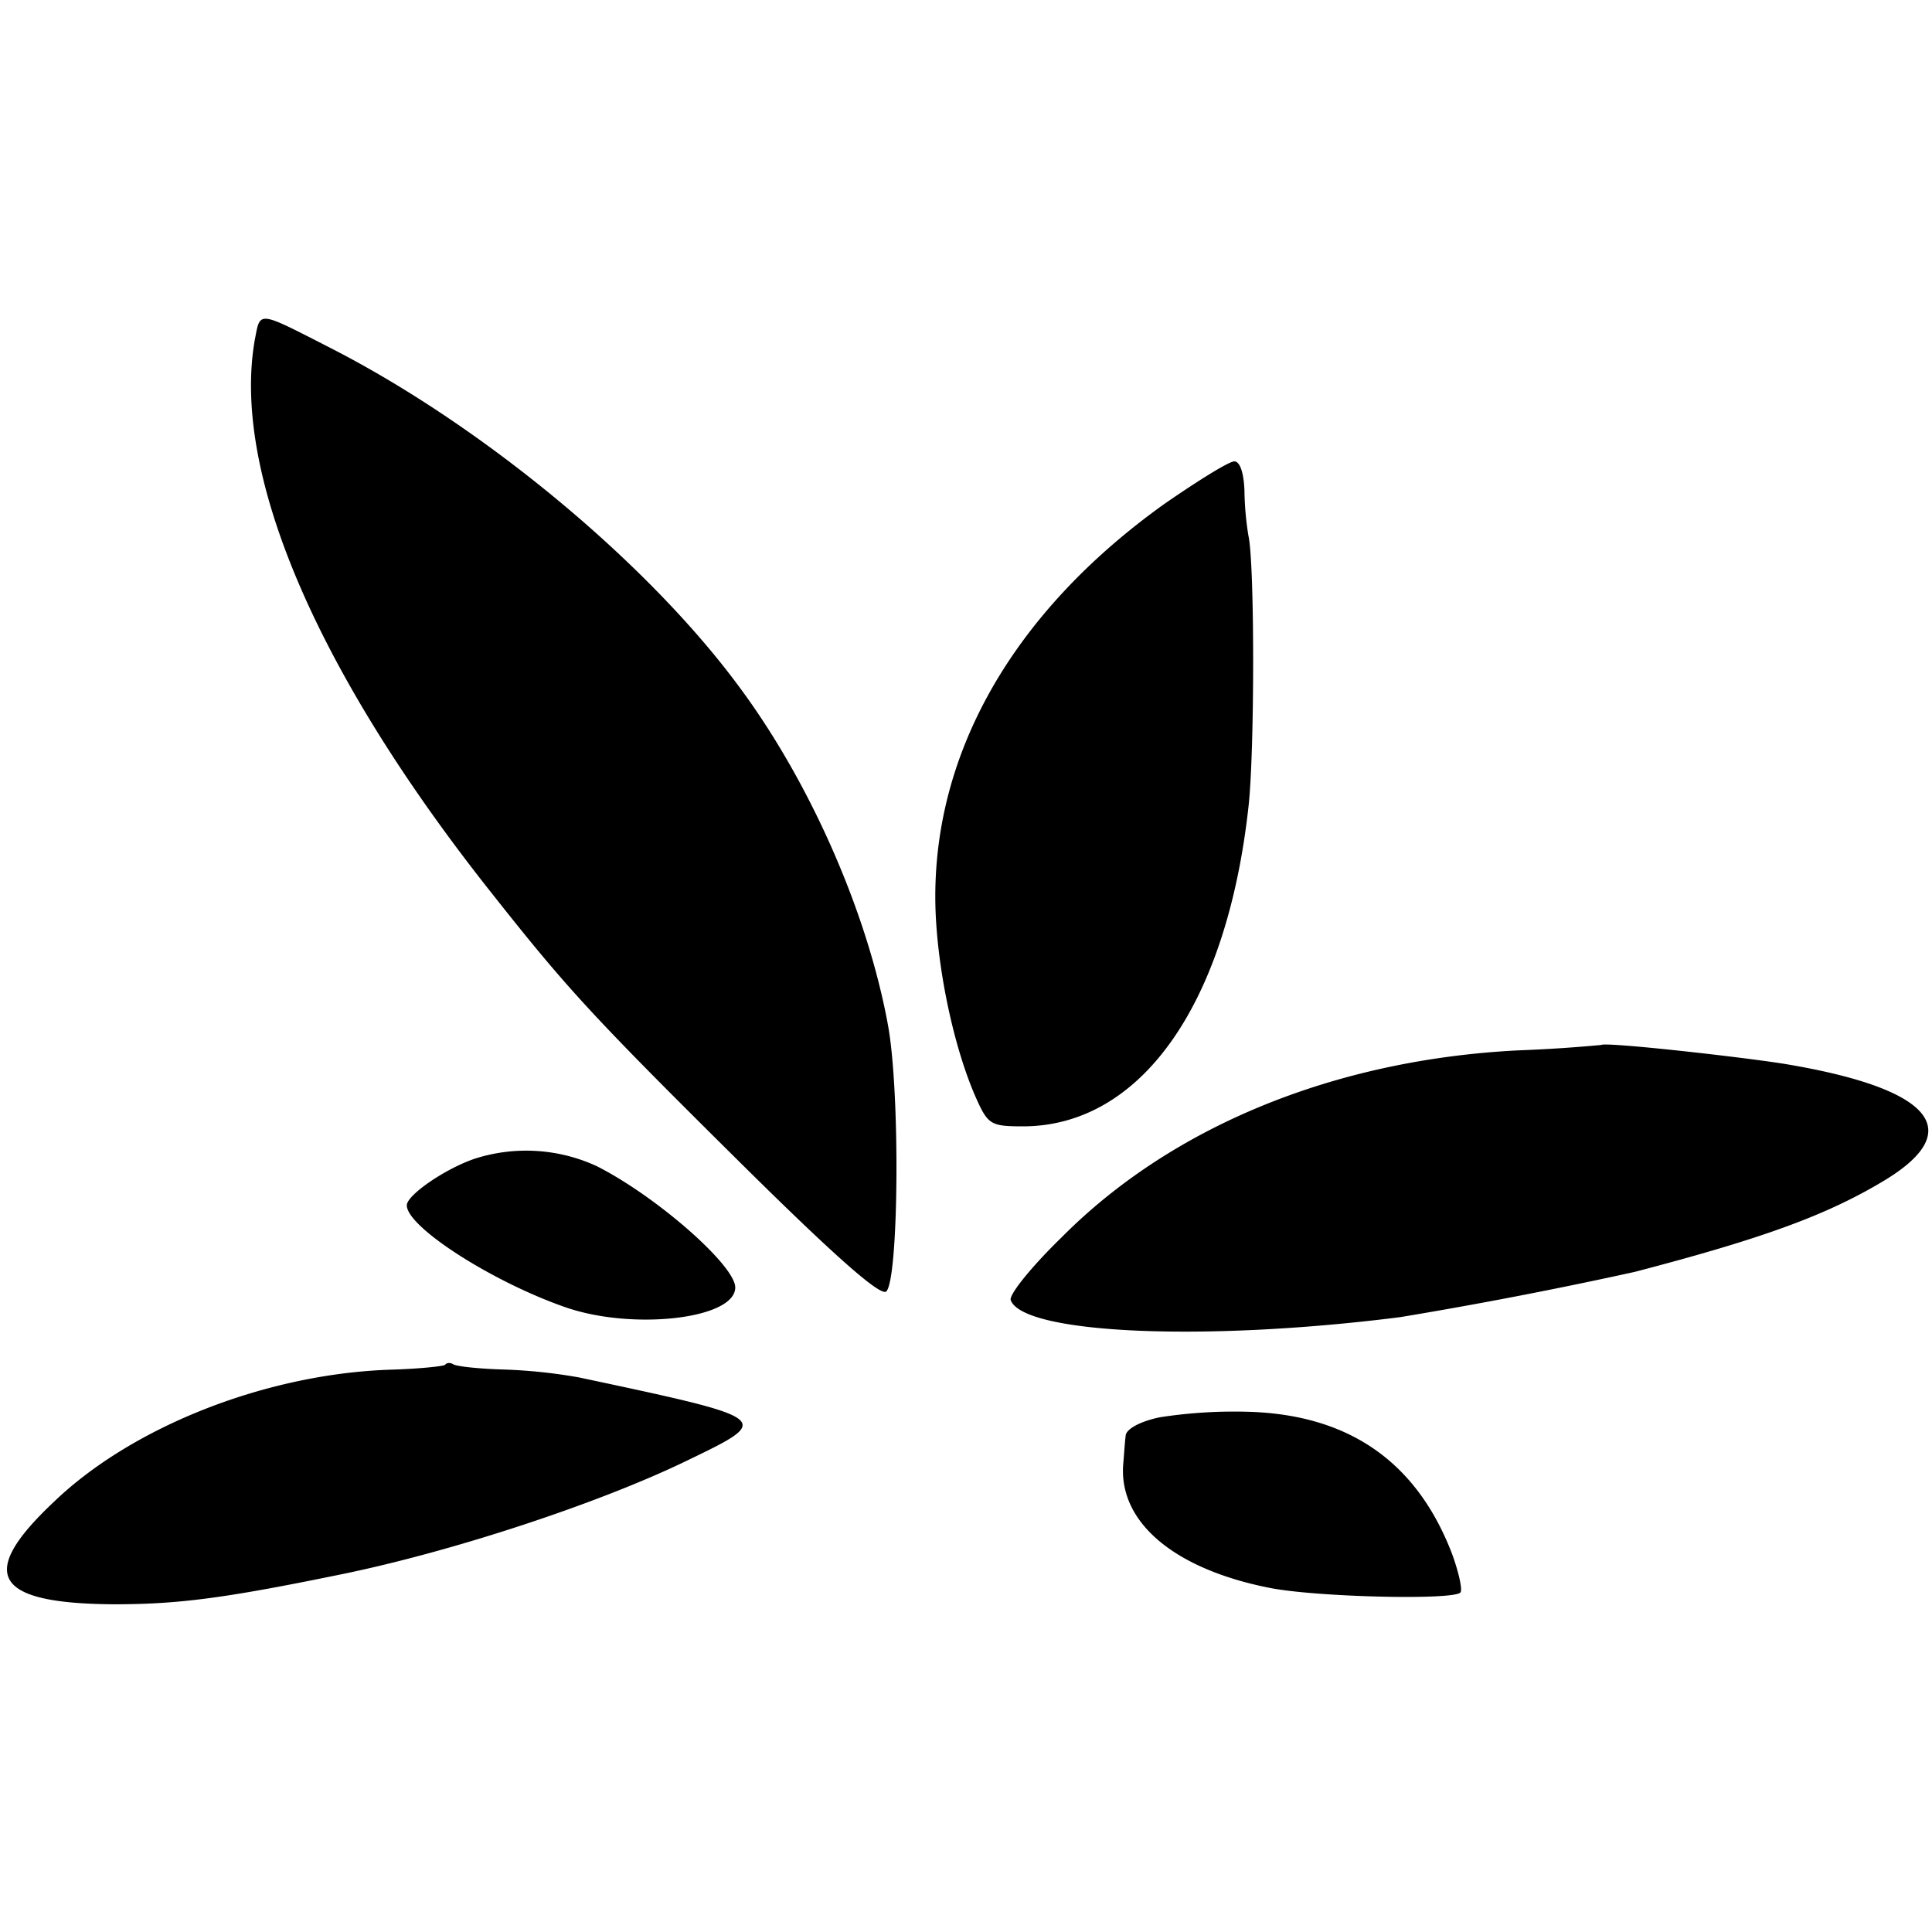
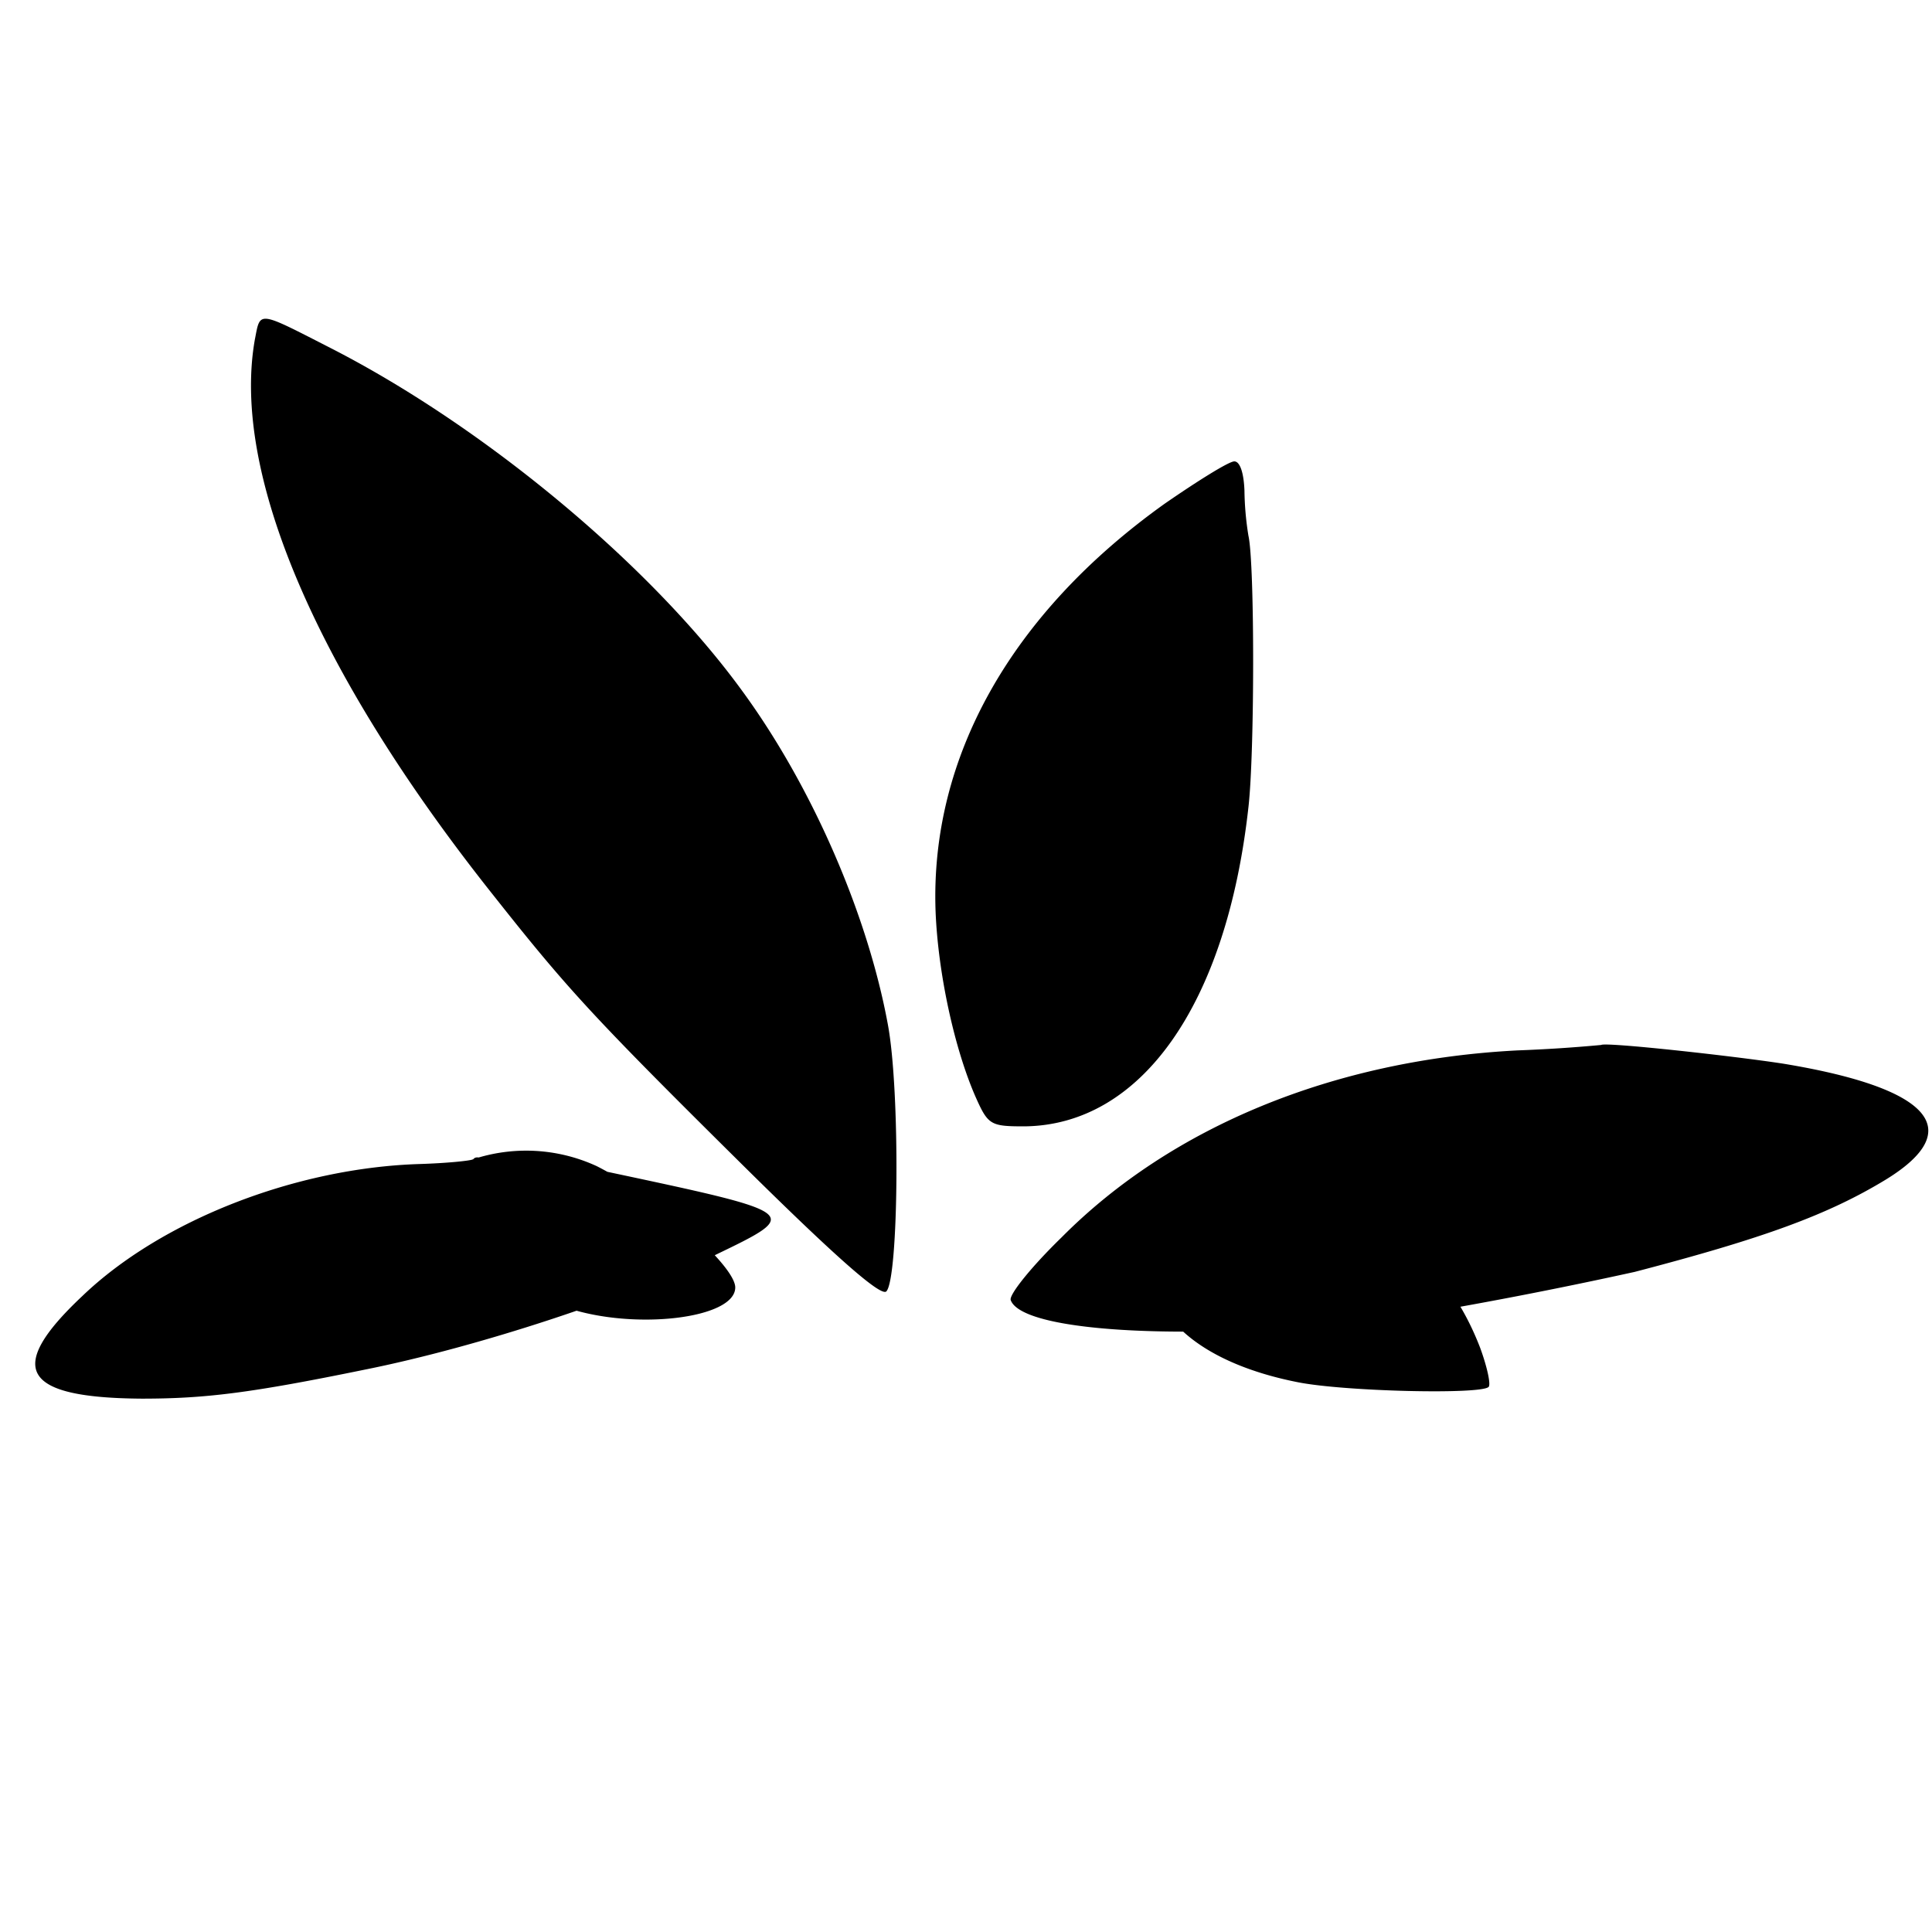
<svg xmlns="http://www.w3.org/2000/svg" version="1.0" width="21.333" height="21.333" viewBox="0 0 16 16">
-   <path d="M2.112 2.804c-.201 1.108.512 2.773 1.976 4.613.609.77.816.997 2.053 2.222.778.77 1.153 1.1 1.199 1.056.103-.104.116-1.659.013-2.21-.169-.92-.635-1.988-1.218-2.779C5.377 4.67 4.01 3.536 2.753 2.89c-.622-.318-.596-.318-.641-.085zm7.534 1.367c-1.27.907-1.944 2.099-1.898 3.375.02.512.155 1.134.33 1.535.104.234.123.247.402.247.971-.007 1.678-1.01 1.859-2.643.052-.454.052-2.021 0-2.248a2.53 2.53 0 0 1-.033-.376c-.006-.149-.038-.24-.084-.24-.045 0-.304.162-.576.35zm3.614 4.483a12.28 12.28 0 0 1-.693.045c-1.516.078-2.863.629-3.776 1.549-.247.24-.434.472-.421.518.097.278 1.587.35 3.226.142a37.888 37.888 0 0 0 1.943-.375c1.069-.279 1.6-.473 2.08-.765.673-.414.369-.758-.85-.959-.414-.064-1.476-.181-1.509-.155zM3.92 9.6c-.24.084-.551.298-.551.382 0 .181.719.641 1.328.849.557.187 1.392.09 1.392-.169 0-.181-.647-.751-1.146-1.004A1.395 1.395 0 0 0 3.919 9.6zm-.234 1.703c-.02.013-.22.033-.447.04-1.024.032-2.138.466-2.792 1.094-.641.603-.499.842.492.849.525 0 .9-.046 1.847-.24.939-.188 2.176-.596 2.908-.952.713-.344.713-.344-.9-.687a4.384 4.384 0 0 0-.616-.065c-.213-.006-.401-.026-.427-.045-.02-.013-.052-.013-.065.006zm5.921.434c-.162.033-.285.098-.285.156-.007.052-.013.155-.02.233-.038.48.421.868 1.212 1.024.388.077 1.516.103 1.58.039.02-.02-.013-.169-.07-.324-.292-.758-.85-1.147-1.679-1.173a4.037 4.037 0 0 0-.738.045z" />
+   <path d="M2.112 2.804c-.201 1.108.512 2.773 1.976 4.613.609.77.816.997 2.053 2.222.778.77 1.153 1.1 1.199 1.056.103-.104.116-1.659.013-2.21-.169-.92-.635-1.988-1.218-2.779C5.377 4.67 4.01 3.536 2.753 2.89c-.622-.318-.596-.318-.641-.085zm7.534 1.367c-1.27.907-1.944 2.099-1.898 3.375.02.512.155 1.134.33 1.535.104.234.123.247.402.247.971-.007 1.678-1.01 1.859-2.643.052-.454.052-2.021 0-2.248a2.53 2.53 0 0 1-.033-.376c-.006-.149-.038-.24-.084-.24-.045 0-.304.162-.576.35zm3.614 4.483a12.28 12.28 0 0 1-.693.045c-1.516.078-2.863.629-3.776 1.549-.247.24-.434.472-.421.518.097.278 1.587.35 3.226.142a37.888 37.888 0 0 0 1.943-.375c1.069-.279 1.6-.473 2.08-.765.673-.414.369-.758-.85-.959-.414-.064-1.476-.181-1.509-.155zM3.92 9.6c-.24.084-.551.298-.551.382 0 .181.719.641 1.328.849.557.187 1.392.09 1.392-.169 0-.181-.647-.751-1.146-1.004A1.395 1.395 0 0 0 3.919 9.6zc-.02.013-.22.033-.447.04-1.024.032-2.138.466-2.792 1.094-.641.603-.499.842.492.849.525 0 .9-.046 1.847-.24.939-.188 2.176-.596 2.908-.952.713-.344.713-.344-.9-.687a4.384 4.384 0 0 0-.616-.065c-.213-.006-.401-.026-.427-.045-.02-.013-.052-.013-.065.006zm5.921.434c-.162.033-.285.098-.285.156-.007.052-.013.155-.02.233-.038.48.421.868 1.212 1.024.388.077 1.516.103 1.58.039.02-.02-.013-.169-.07-.324-.292-.758-.85-1.147-1.679-1.173a4.037 4.037 0 0 0-.738.045z" />
</svg>